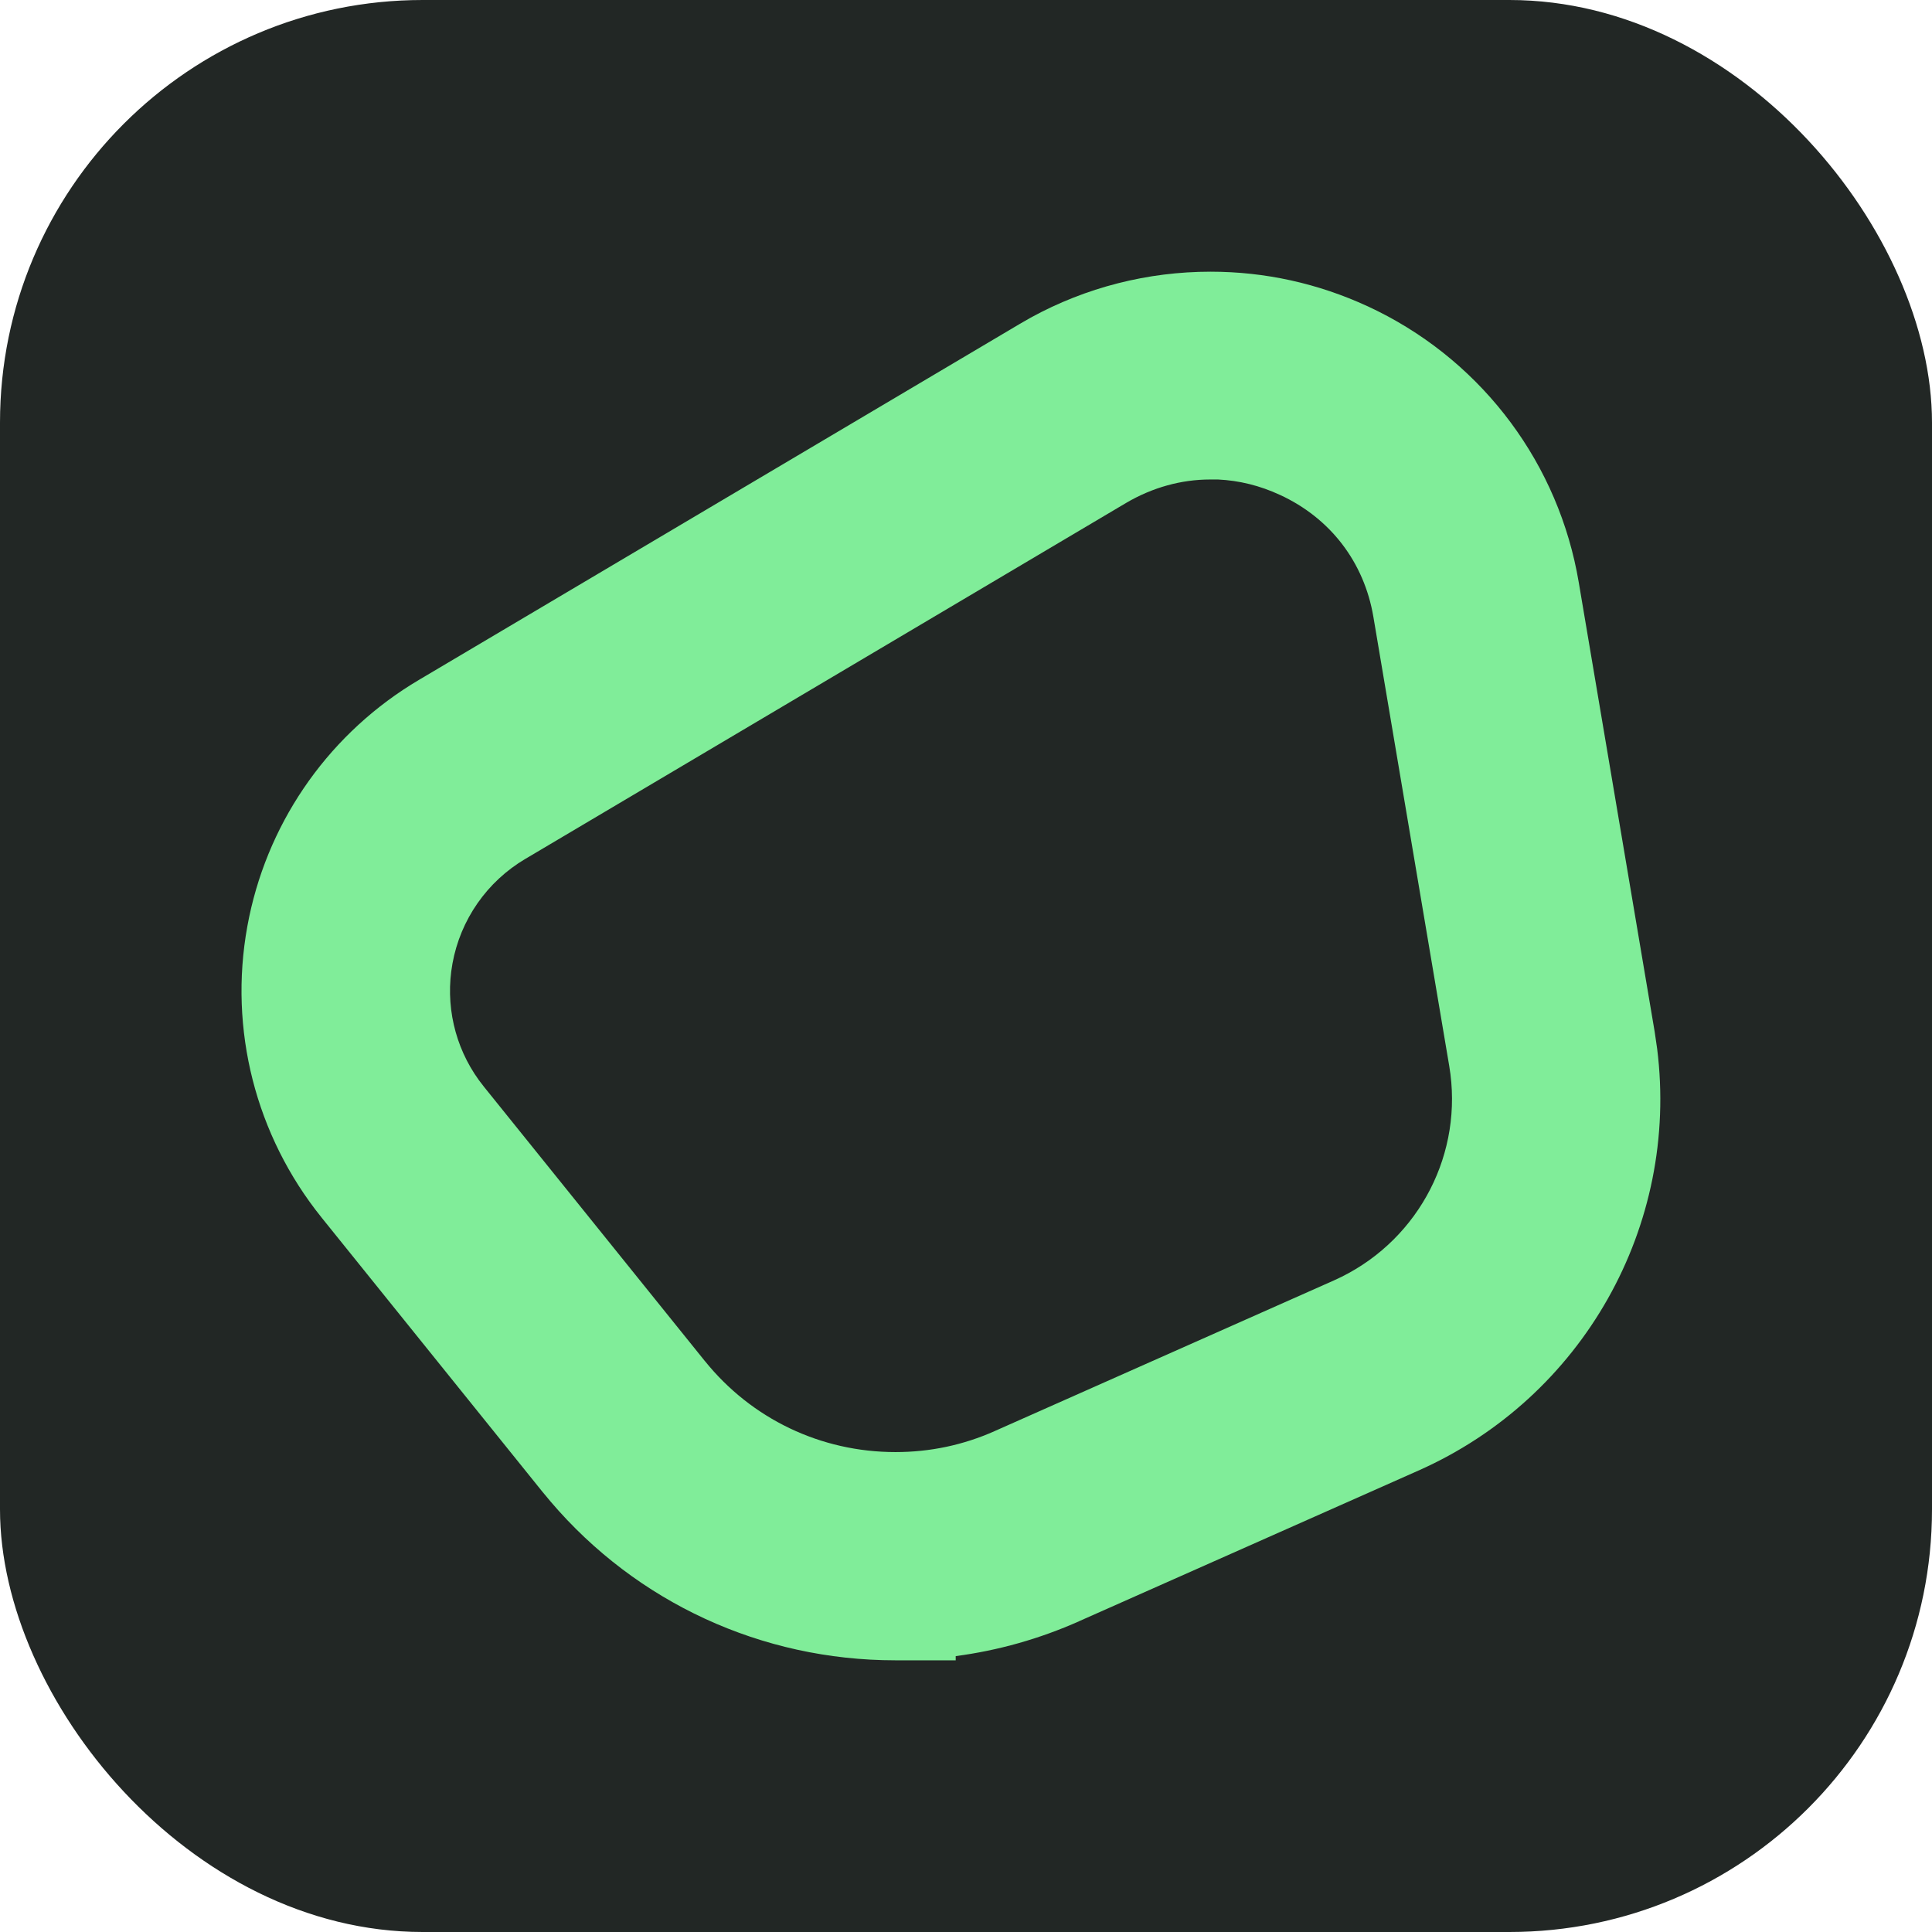
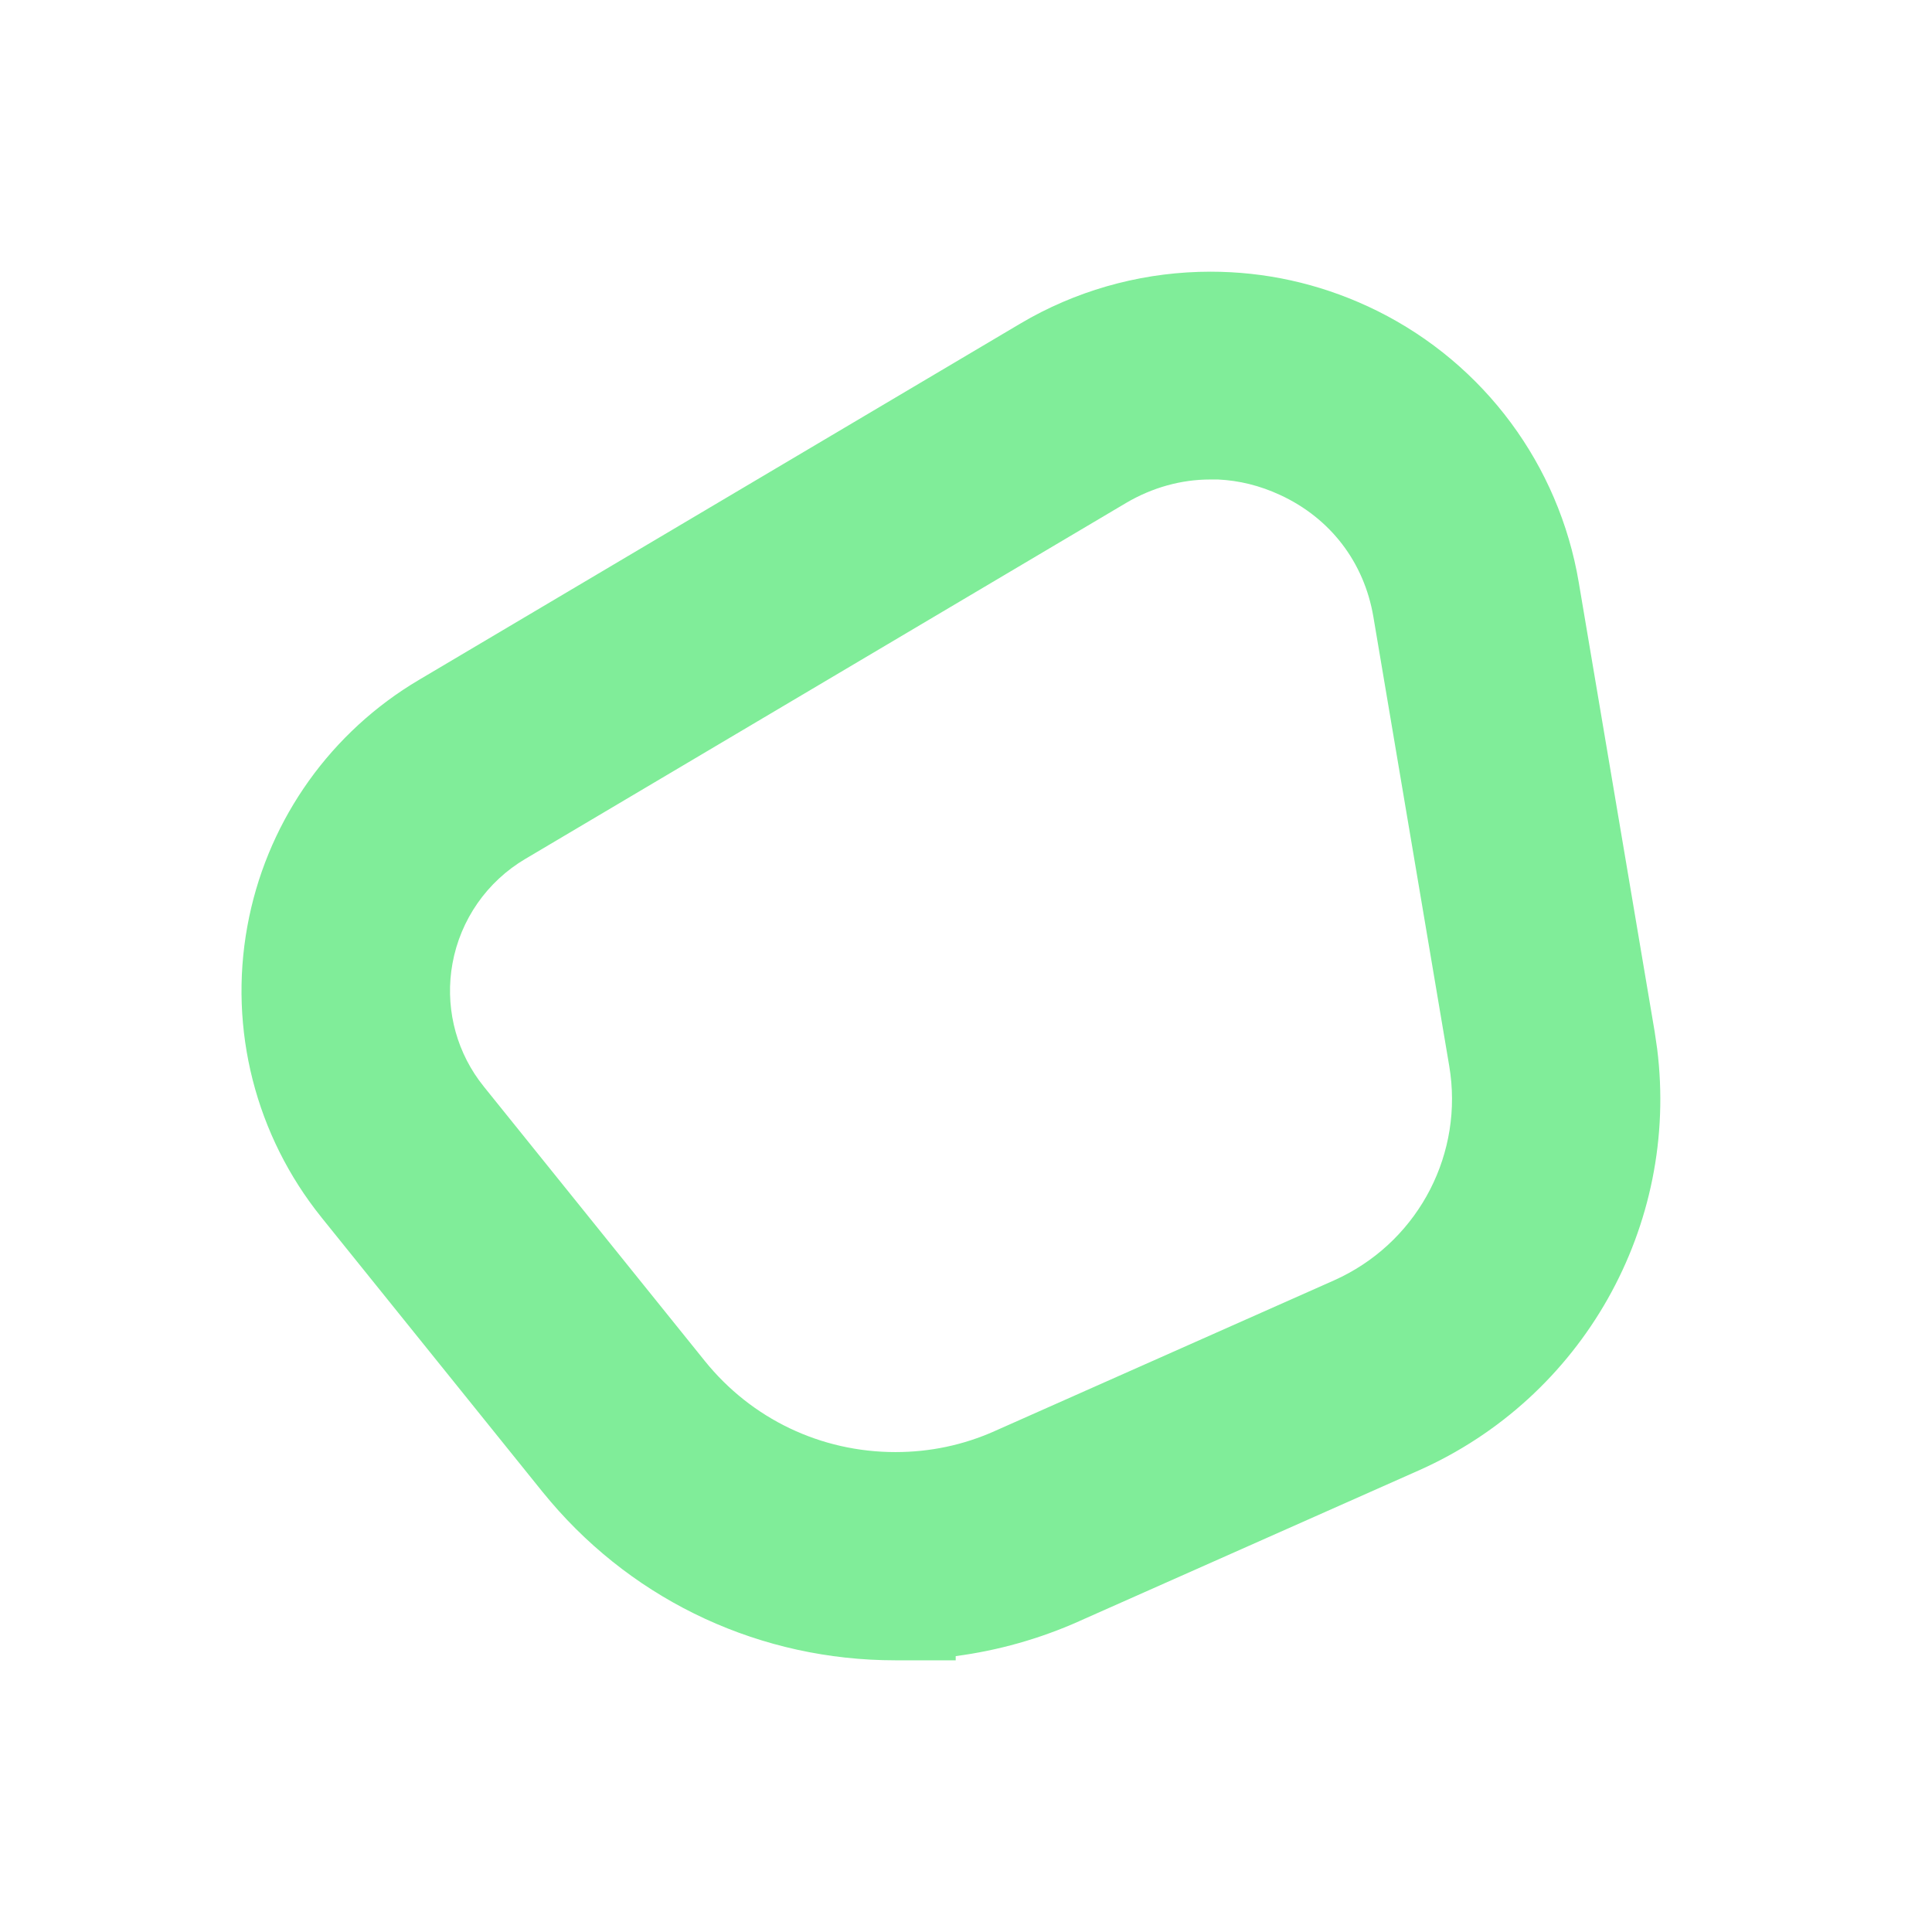
<svg xmlns="http://www.w3.org/2000/svg" width="64" height="64" viewBox="0 0 64 64" fill="none">
-   <rect width="64" height="64" rx="14" fill="#222725" />
-   <path d="M40.1 9C41.907 9 43.66 9.388 45.298 10.143H45.3L45.645 10.309C49.169 12.069 51.642 15.398 52.298 19.29L54.812 34.171L54.895 34.739C55.633 40.606 52.438 46.3 46.982 48.717L35.753 53.702L35.754 53.703C34.437 54.289 33.066 54.675 31.659 54.861V55H29.659C25.23 55 21.091 53.086 18.238 49.74L17.965 49.412L10.647 40.326L10.646 40.324C8.47 37.618 7.57 34.105 8.194 30.683C8.797 27.37 10.76 24.475 13.609 22.686L13.887 22.517L33.783 10.729L34.146 10.521C35.973 9.52 38.02 9 40.1 9ZM40.086 15.884C39.135 15.884 38.175 16.147 37.301 16.662L17.406 28.45H17.405C16.13 29.204 15.252 30.467 14.989 31.916C14.742 33.276 15.059 34.668 15.863 35.78L16.031 35.999L16.033 36.002L23.35 45.087H23.351C24.895 47.002 27.189 48.102 29.665 48.102C30.807 48.102 31.908 47.871 32.952 47.406L32.953 47.405L44.183 42.418L44.438 42.298C47.033 41.011 48.491 38.181 48.008 35.313L45.495 20.433C45.189 18.628 44.076 17.168 42.405 16.396L42.402 16.395C41.732 16.084 41.045 15.917 40.349 15.884H40.086Z" fill="#80ED99" />
+   <path d="M40.1 9C41.907 9 43.66 9.388 45.298 10.143H45.3L45.645 10.309C49.169 12.069 51.642 15.398 52.298 19.29L54.812 34.171L54.895 34.739C55.633 40.606 52.438 46.3 46.982 48.717L35.753 53.702L35.754 53.703C34.437 54.289 33.066 54.675 31.659 54.861V55H29.659C25.23 55 21.091 53.086 18.238 49.74L17.965 49.412L10.647 40.326L10.646 40.324C8.47 37.618 7.57 34.105 8.194 30.683C8.797 27.37 10.76 24.475 13.609 22.686L13.887 22.517L33.783 10.729L34.146 10.521C35.973 9.52 38.02 9 40.1 9ZM40.086 15.884C39.135 15.884 38.175 16.147 37.301 16.662L17.406 28.45H17.405C16.13 29.204 15.252 30.467 14.989 31.916C14.742 33.276 15.059 34.668 15.863 35.78L16.031 35.999L16.033 36.002L23.35 45.087C24.895 47.002 27.189 48.102 29.665 48.102C30.807 48.102 31.908 47.871 32.952 47.406L32.953 47.405L44.183 42.418L44.438 42.298C47.033 41.011 48.491 38.181 48.008 35.313L45.495 20.433C45.189 18.628 44.076 17.168 42.405 16.396L42.402 16.395C41.732 16.084 41.045 15.917 40.349 15.884H40.086Z" fill="#80ED99" />
</svg>